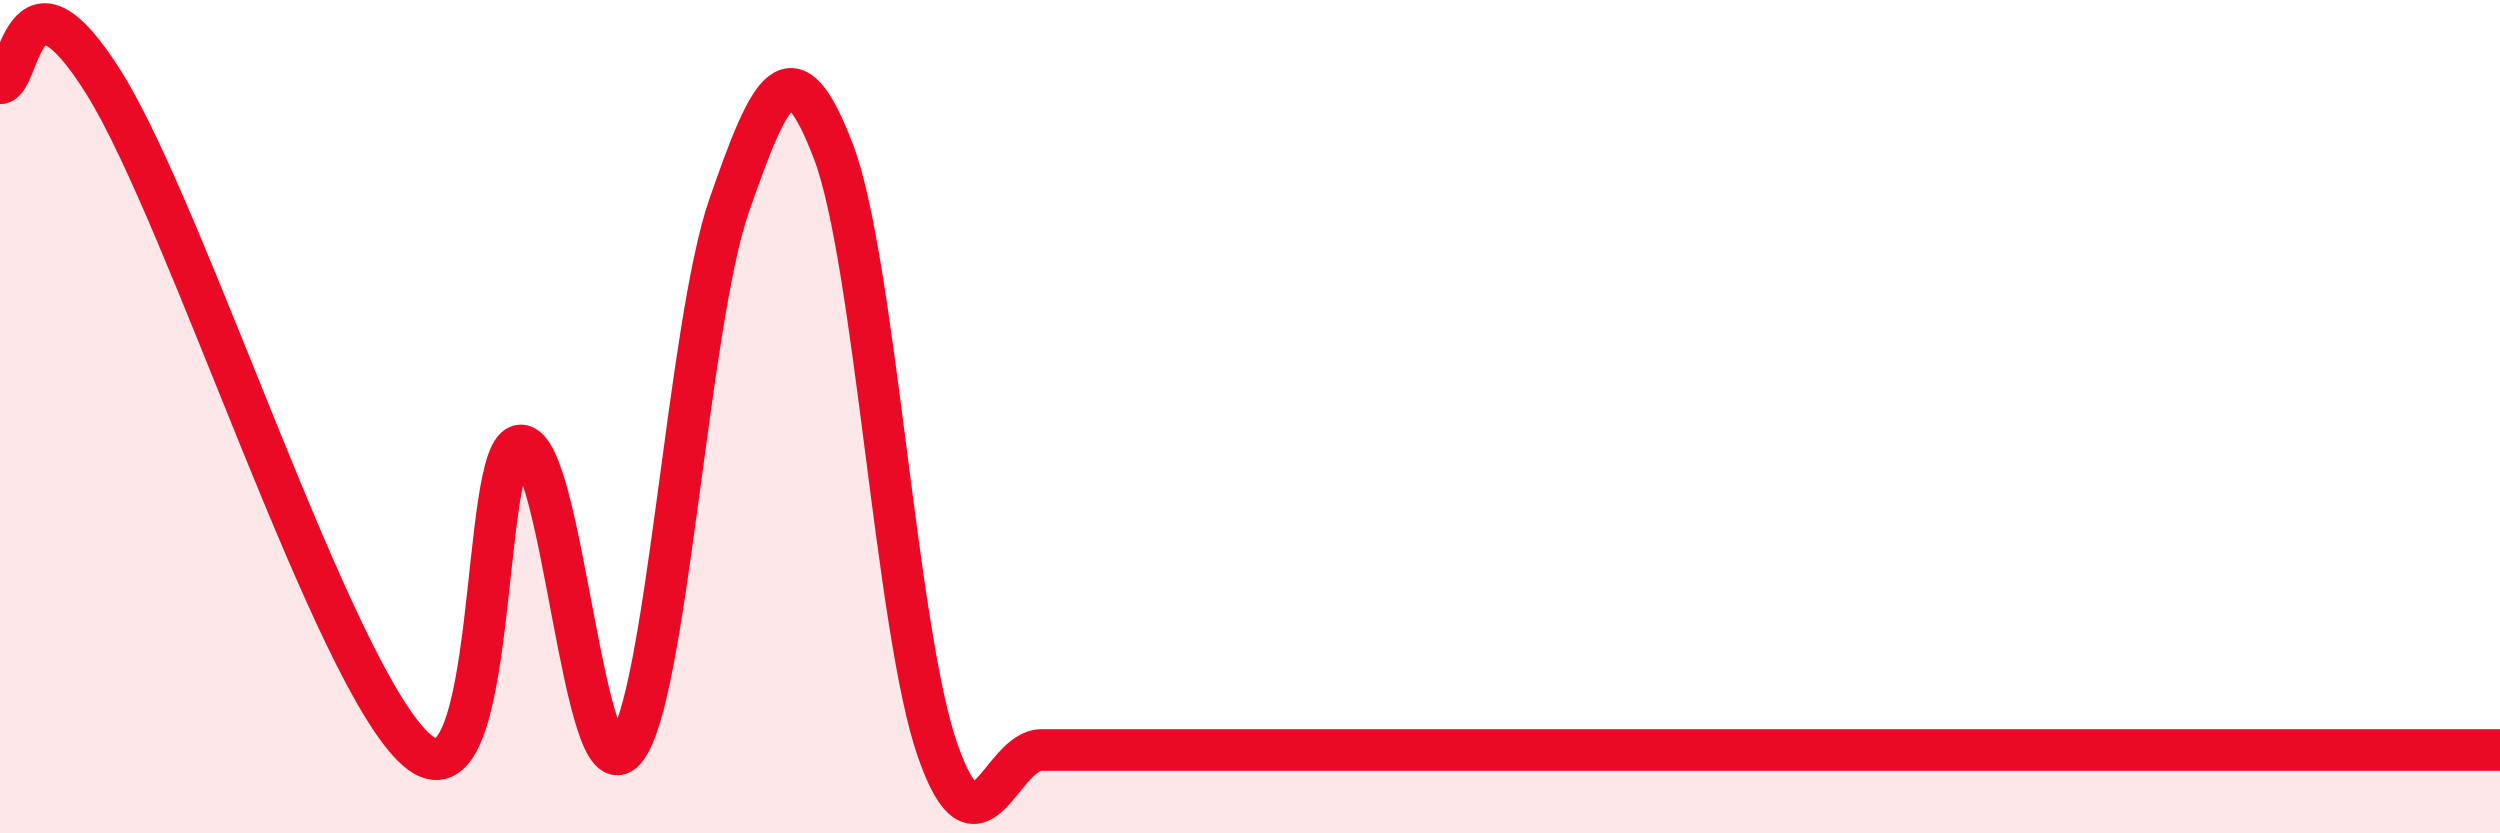
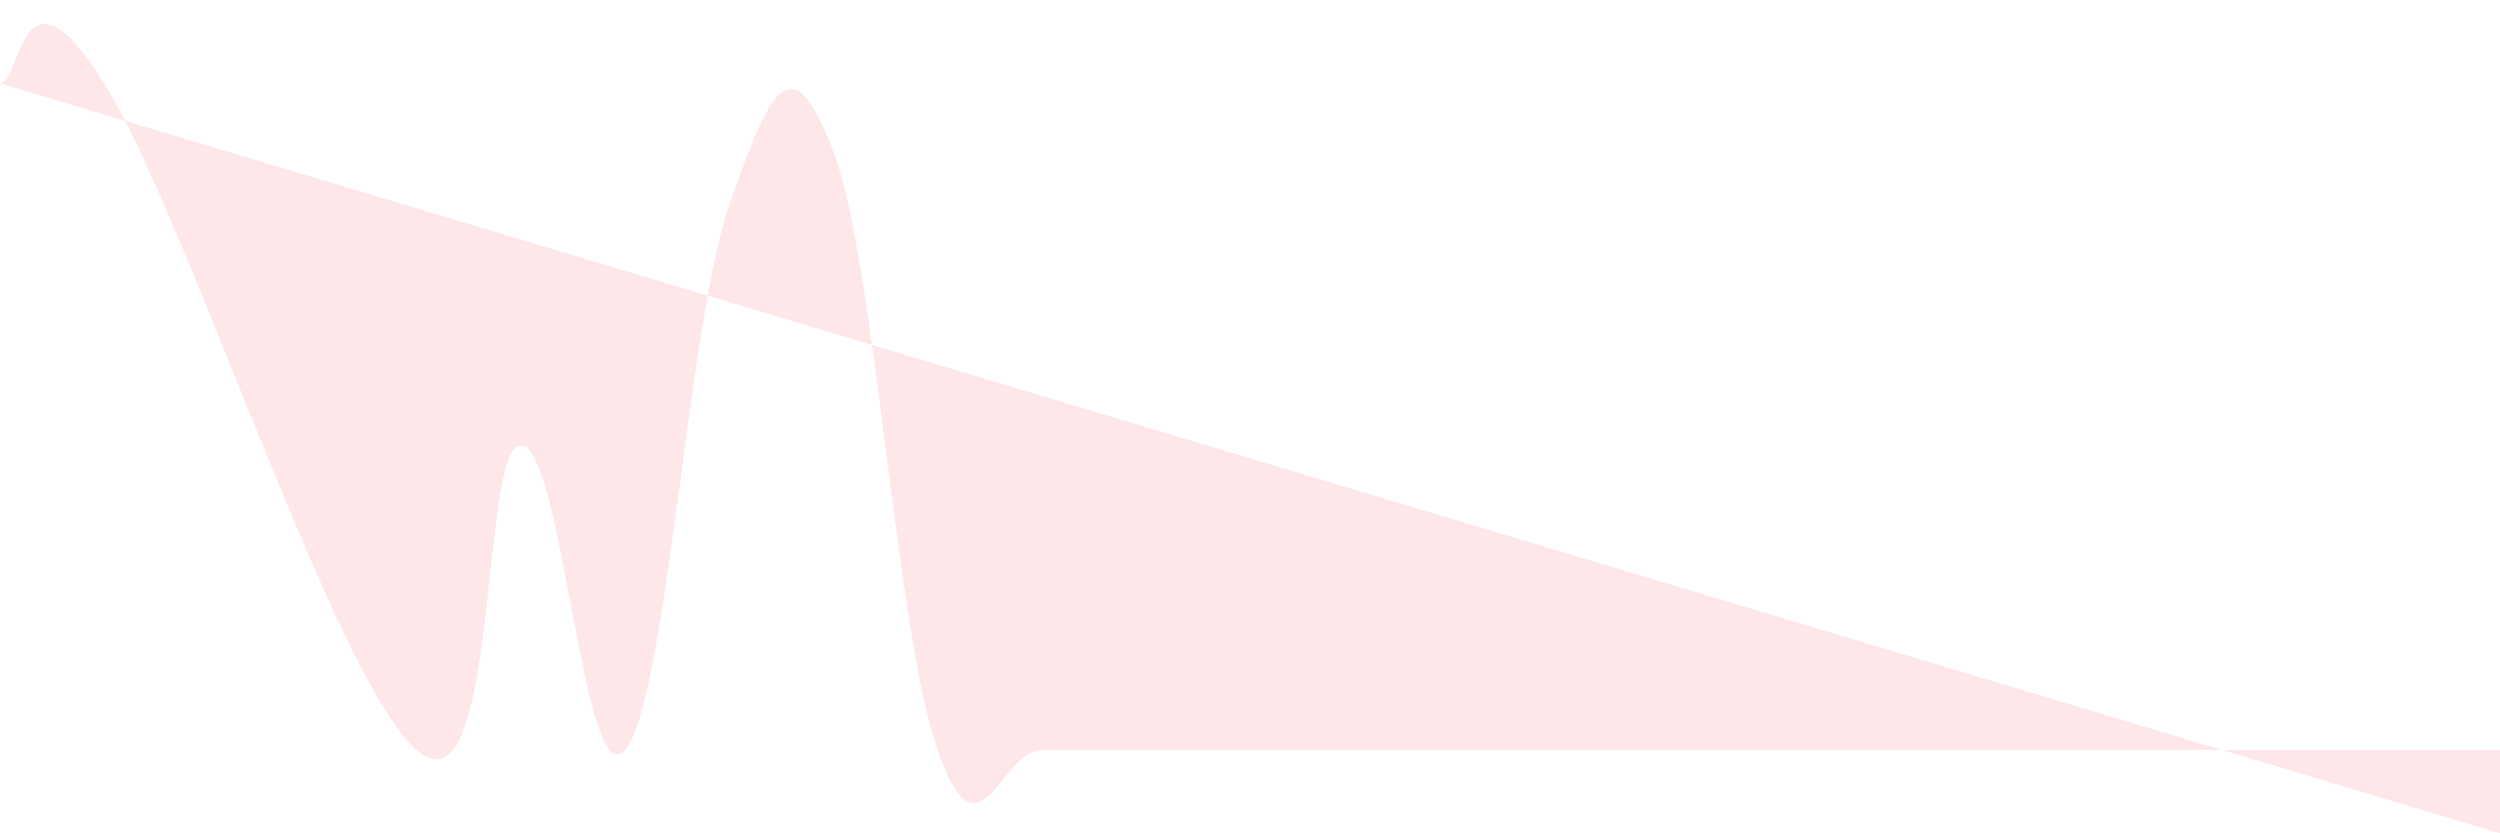
<svg xmlns="http://www.w3.org/2000/svg" width="60" height="20" viewBox="0 0 60 20">
-   <path d="M 0,2 C 0.5,2 0.5,-1.2 2.5,2 C 4.5,5.2 8,16.26 10,18 C 12,19.74 11.5,10.69 12.5,10.69 C 13.5,10.69 14,19.15 15,18 C 16,16.85 16.5,7.8 17.5,4.93 C 18.5,2.06 19,1.02 20,3.63 C 21,6.24 21.5,15.13 22.5,18 C 23.5,20.87 24,18 25,18 C 26,18 26.5,18 27.5,18 C 28.5,18 29,18 30,18 C 31,18 31.5,18 32.5,18 C 33.5,18 34,18 35,18 C 36,18 36.5,18 37.5,18 C 38.5,18 39,18 40,18 C 41,18 41.5,18 42.5,18 C 43.5,18 44,18 45,18 C 46,18 46.5,18 47.5,18 C 48.5,18 49,18 50,18 C 51,18 51.5,18 52.5,18 C 53.5,18 53.5,18 55,18 C 56.5,18 59,18 60,18L60 20L0 20Z" fill="#EB0A25" opacity="0.1" stroke-linecap="round" stroke-linejoin="round" />
-   <path d="M 0,2 C 0.5,2 0.5,-1.2 2.5,2 C 4.5,5.2 8,16.26 10,18 C 12,19.74 11.5,10.69 12.5,10.69 C 13.5,10.69 14,19.15 15,18 C 16,16.85 16.5,7.8 17.5,4.93 C 18.5,2.06 19,1.02 20,3.63 C 21,6.24 21.5,15.13 22.5,18 C 23.5,20.87 24,18 25,18 C 26,18 26.5,18 27.5,18 C 28.5,18 29,18 30,18 C 31,18 31.5,18 32.5,18 C 33.5,18 34,18 35,18 C 36,18 36.5,18 37.5,18 C 38.5,18 39,18 40,18 C 41,18 41.5,18 42.5,18 C 43.5,18 44,18 45,18 C 46,18 46.5,18 47.5,18 C 48.5,18 49,18 50,18 C 51,18 51.5,18 52.5,18 C 53.5,18 53.5,18 55,18 C 56.5,18 59,18 60,18" stroke="#EB0A25" stroke-width="1" fill="none" stroke-linecap="round" stroke-linejoin="round" />
+   <path d="M 0,2 C 0.5,2 0.5,-1.2 2.5,2 C 4.5,5.2 8,16.26 10,18 C 12,19.74 11.5,10.69 12.5,10.69 C 13.5,10.69 14,19.15 15,18 C 16,16.85 16.5,7.8 17.5,4.93 C 18.5,2.06 19,1.02 20,3.63 C 21,6.24 21.5,15.13 22.5,18 C 23.5,20.87 24,18 25,18 C 26,18 26.5,18 27.5,18 C 28.5,18 29,18 30,18 C 31,18 31.5,18 32.5,18 C 33.5,18 34,18 35,18 C 36,18 36.5,18 37.5,18 C 38.5,18 39,18 40,18 C 41,18 41.5,18 42.5,18 C 43.5,18 44,18 45,18 C 46,18 46.5,18 47.5,18 C 48.5,18 49,18 50,18 C 51,18 51.5,18 52.5,18 C 53.5,18 53.5,18 55,18 C 56.5,18 59,18 60,18L60 20Z" fill="#EB0A25" opacity="0.1" stroke-linecap="round" stroke-linejoin="round" />
</svg>